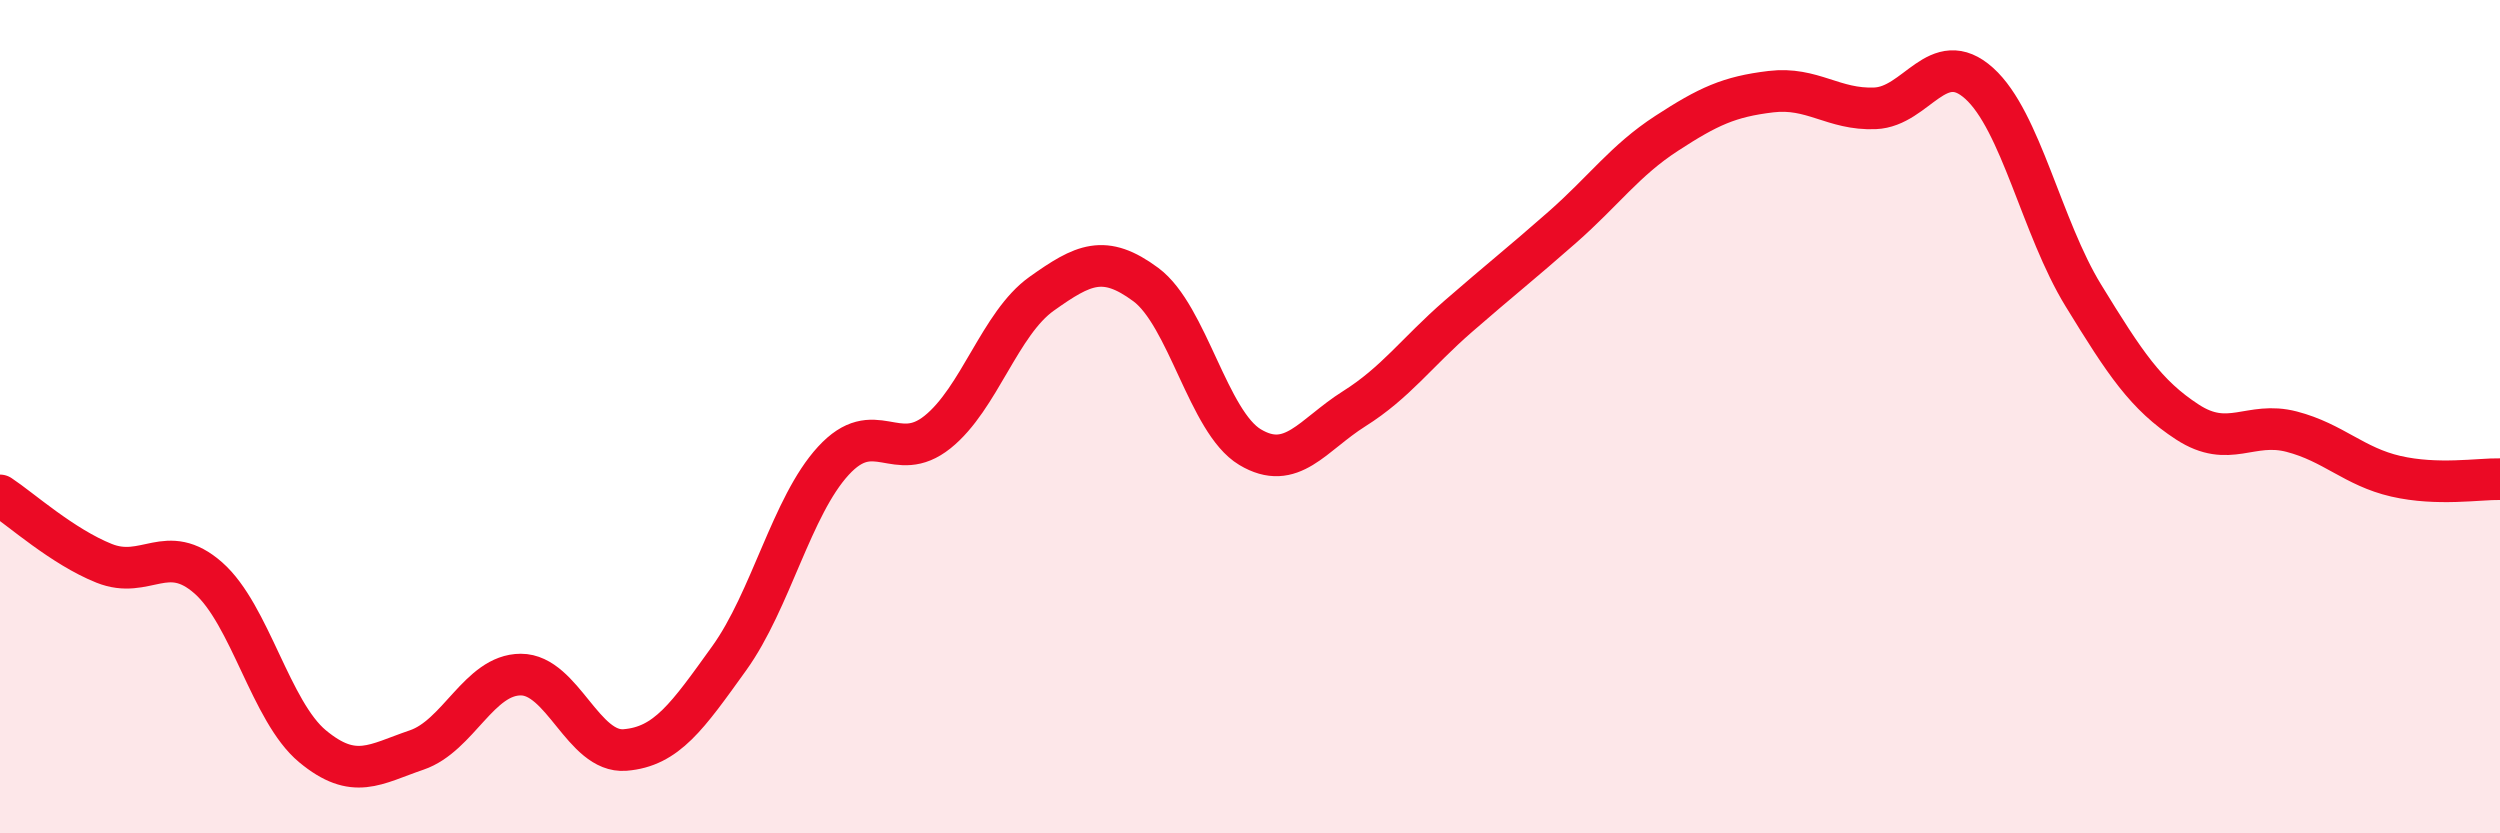
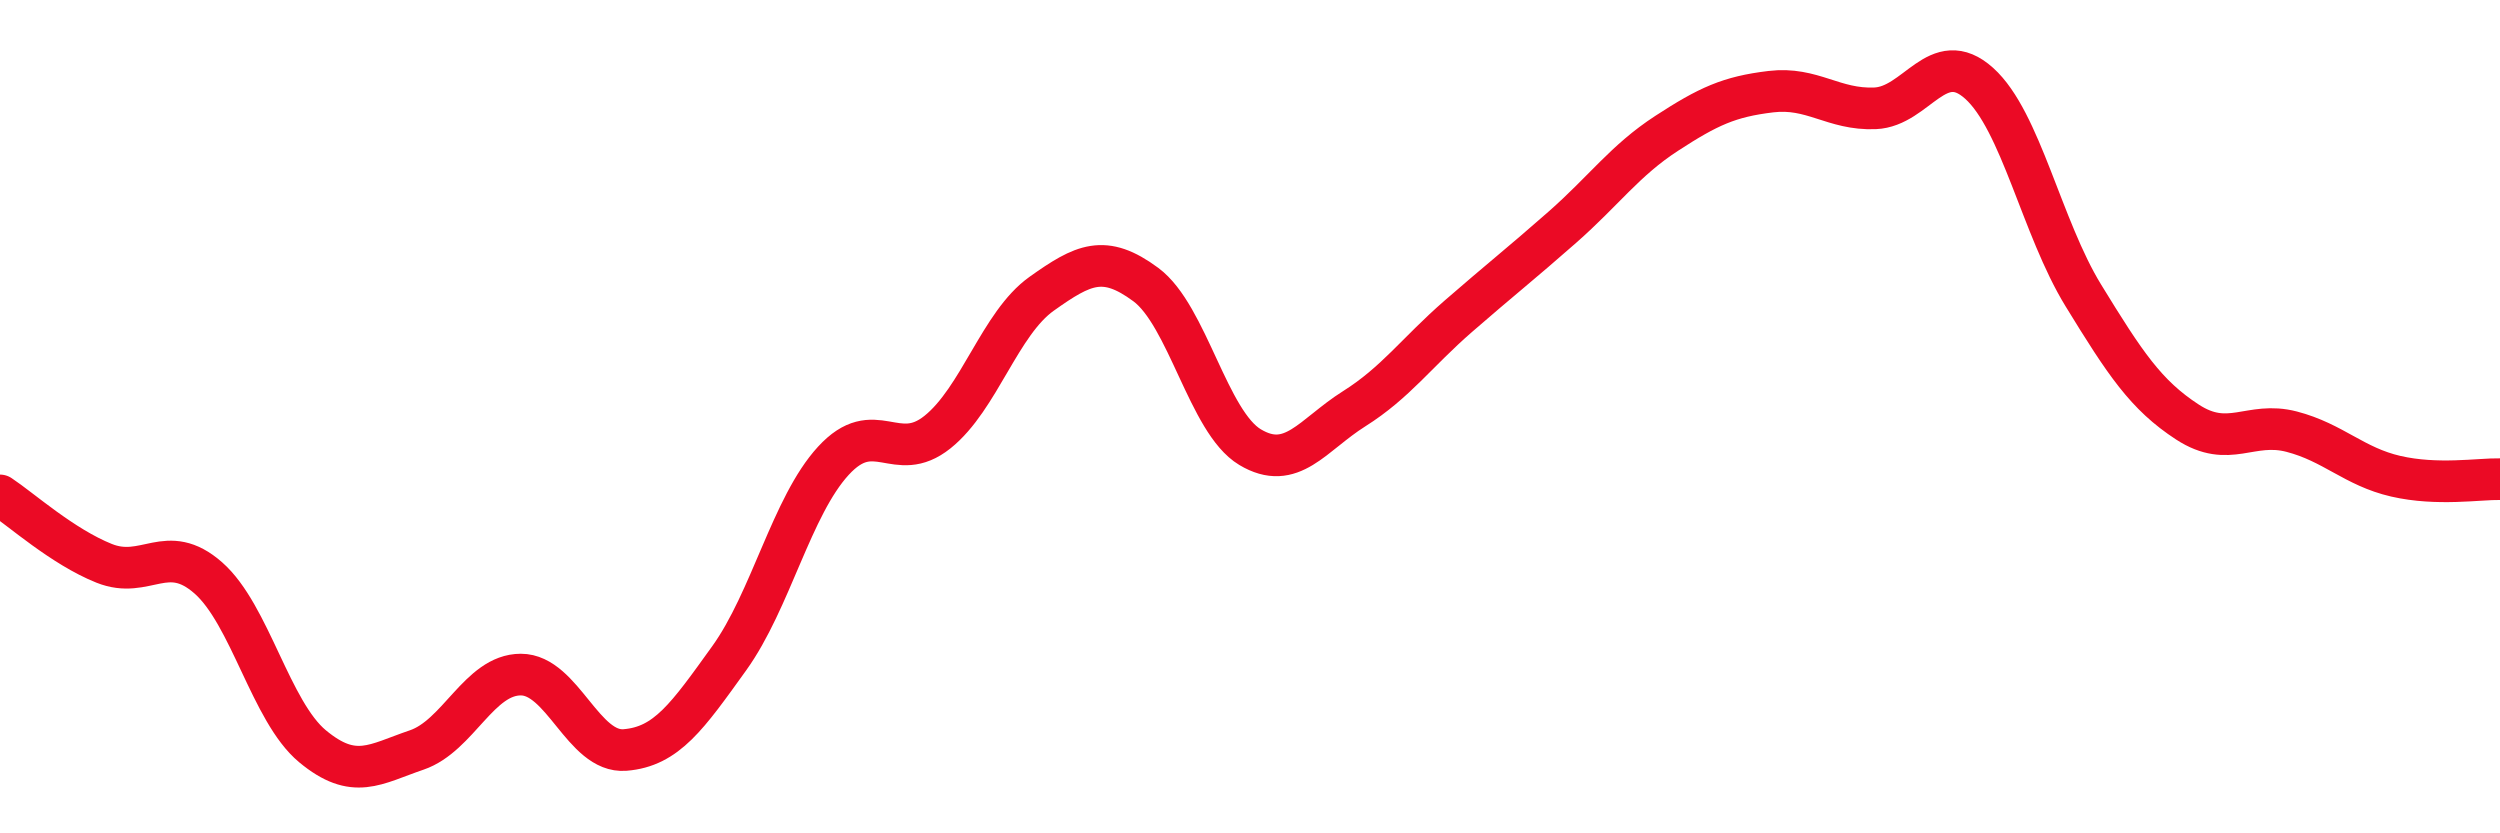
<svg xmlns="http://www.w3.org/2000/svg" width="60" height="20" viewBox="0 0 60 20">
-   <path d="M 0,11.89 C 0.5,12.22 1.5,13.12 2.5,13.52 C 3.5,13.92 4,12.99 5,13.87 C 6,14.75 6.5,17.08 7.5,17.91 C 8.5,18.74 9,18.34 10,18 C 11,17.66 11.5,16.19 12.5,16.19 C 13.5,16.19 14,18.08 15,18 C 16,17.92 16.5,17.19 17.5,15.8 C 18.5,14.41 19,12.15 20,11.06 C 21,9.97 21.5,11.17 22.5,10.37 C 23.5,9.57 24,7.76 25,7.05 C 26,6.34 26.5,6.09 27.5,6.83 C 28.5,7.57 29,10.13 30,10.73 C 31,11.33 31.5,10.44 32.5,9.81 C 33.5,9.18 34,8.46 35,7.59 C 36,6.72 36.5,6.33 37.5,5.45 C 38.5,4.57 39,3.85 40,3.2 C 41,2.55 41.5,2.32 42.5,2.2 C 43.5,2.08 44,2.64 45,2.6 C 46,2.56 46.5,1.1 47.5,2 C 48.5,2.9 49,5.46 50,7.09 C 51,8.72 51.5,9.48 52.5,10.13 C 53.5,10.78 54,10.1 55,10.36 C 56,10.62 56.5,11.2 57.5,11.43 C 58.5,11.66 59.5,11.49 60,11.5L60 20L0 20Z" fill="#EB0A25" opacity="0.1" stroke-linecap="round" stroke-linejoin="round" />
  <path d="M 0,11.89 C 0.5,12.22 1.5,13.12 2.5,13.52 C 3.5,13.92 4,12.99 5,13.87 C 6,14.75 6.5,17.08 7.5,17.91 C 8.5,18.74 9,18.34 10,18 C 11,17.66 11.5,16.19 12.5,16.19 C 13.5,16.19 14,18.08 15,18 C 16,17.92 16.5,17.19 17.5,15.8 C 18.5,14.41 19,12.15 20,11.06 C 21,9.97 21.5,11.17 22.5,10.37 C 23.5,9.57 24,7.76 25,7.05 C 26,6.34 26.5,6.09 27.5,6.83 C 28.5,7.57 29,10.13 30,10.73 C 31,11.33 31.5,10.44 32.5,9.81 C 33.5,9.18 34,8.46 35,7.59 C 36,6.72 36.5,6.33 37.5,5.45 C 38.5,4.57 39,3.85 40,3.2 C 41,2.55 41.5,2.32 42.5,2.2 C 43.5,2.08 44,2.64 45,2.6 C 46,2.56 46.5,1.1 47.5,2 C 48.5,2.9 49,5.46 50,7.09 C 51,8.72 51.5,9.48 52.5,10.13 C 53.5,10.78 54,10.1 55,10.36 C 56,10.62 56.5,11.2 57.5,11.43 C 58.5,11.66 59.5,11.49 60,11.5" stroke="#EB0A25" stroke-width="1" fill="none" stroke-linecap="round" stroke-linejoin="round" />
</svg>